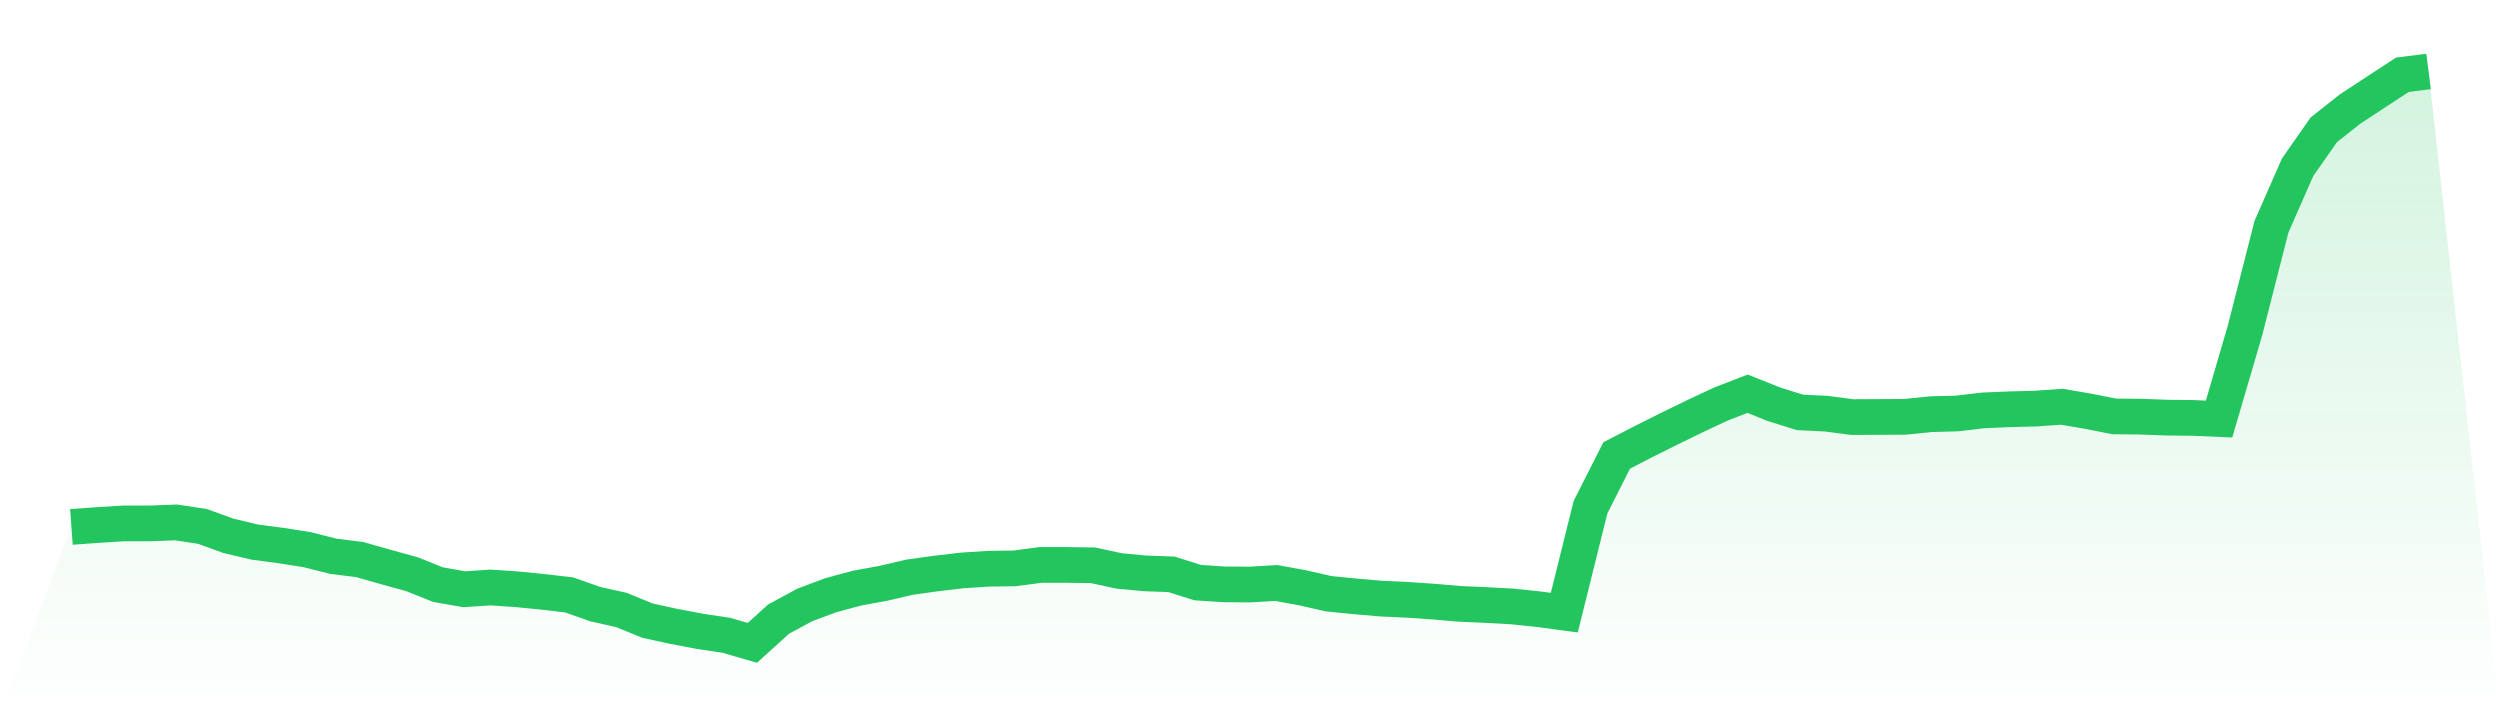
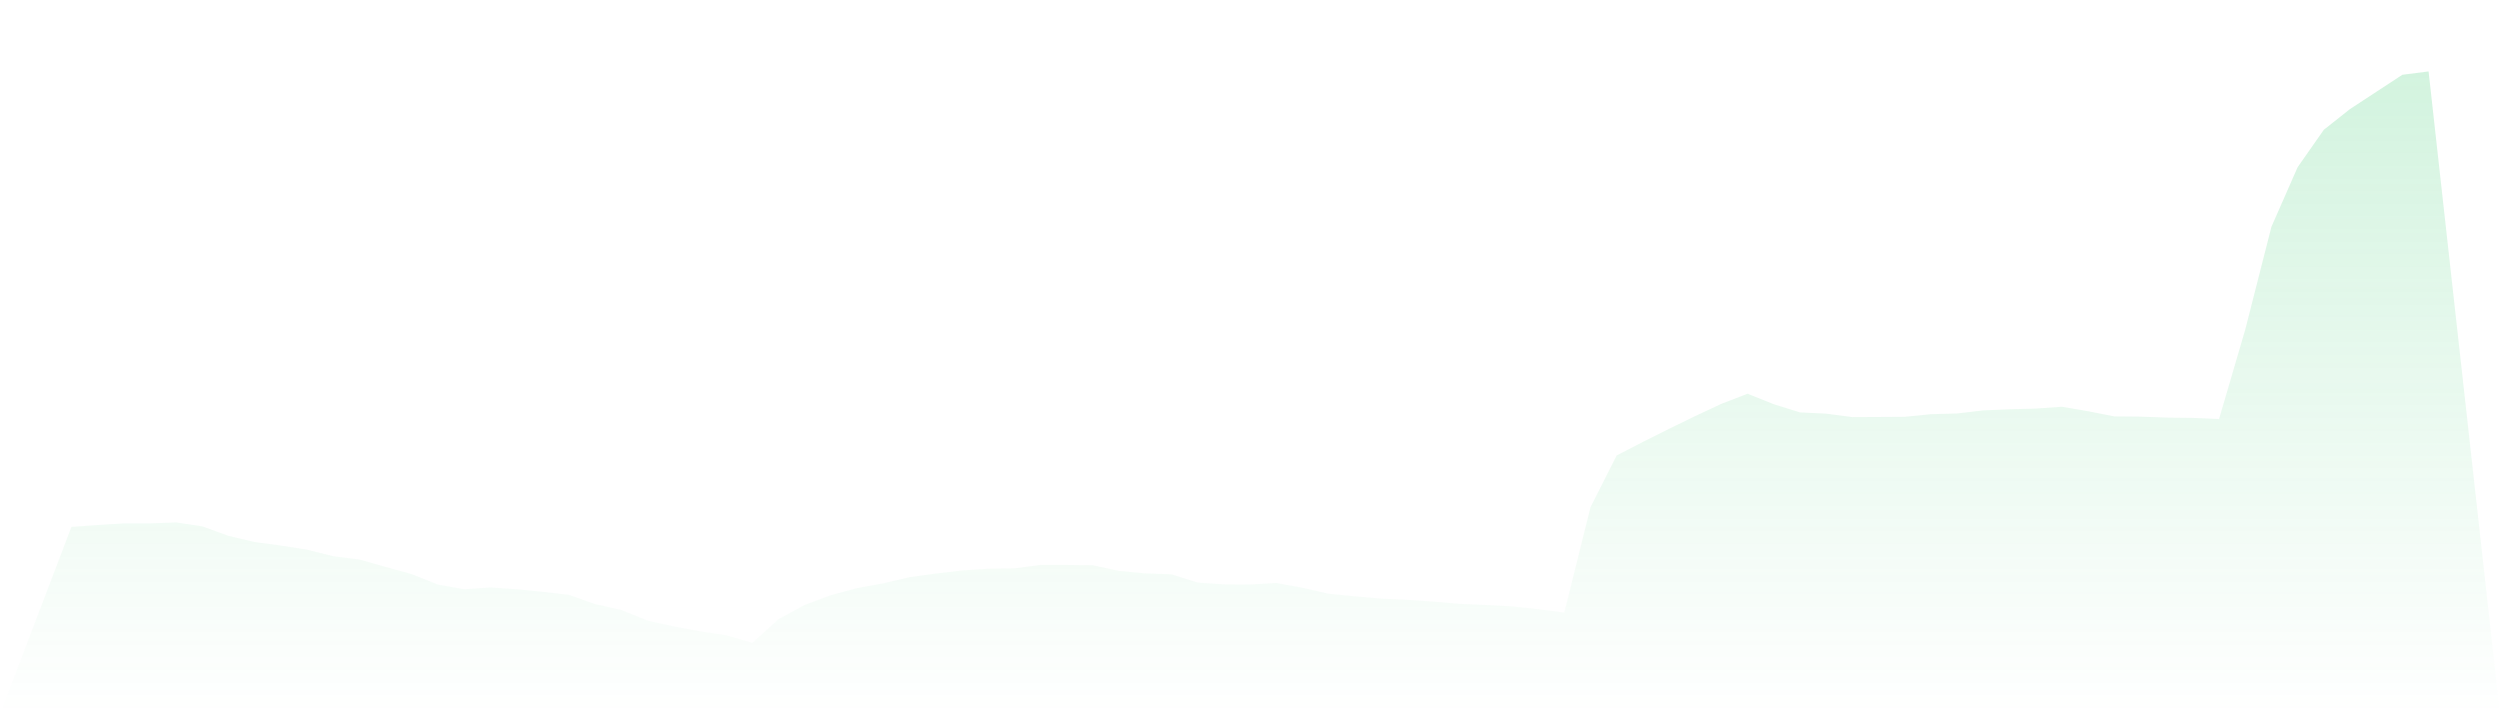
<svg xmlns="http://www.w3.org/2000/svg" viewBox="0 0 140 40">
  <defs>
    <linearGradient id="gradient" x1="0" x2="0" y1="0" y2="1">
      <stop offset="0%" stop-color="#22c55e" stop-opacity="0.2" />
      <stop offset="100%" stop-color="#22c55e" stop-opacity="0" />
    </linearGradient>
  </defs>
  <path d="M4,29.507 L4,29.507 L5.467,29.401 L6.933,29.31 L8.4,29.31 L9.867,29.256 L11.333,29.478 L12.8,30.009 L14.267,30.356 L15.733,30.552 L17.2,30.781 L18.667,31.151 L20.133,31.334 L21.6,31.749 L23.067,32.155 L24.533,32.74 L26,32.998 L27.467,32.898 L28.933,32.998 L30.4,33.143 L31.867,33.313 L33.333,33.831 L34.8,34.159 L36.267,34.758 L37.733,35.077 L39.2,35.356 L40.667,35.575 L42.133,36 L43.6,34.671 L45.067,33.876 L46.533,33.329 L48,32.934 L49.467,32.666 L50.933,32.322 L52.4,32.119 L53.867,31.946 L55.333,31.849 L56.8,31.83 L58.267,31.637 L59.733,31.637 L61.2,31.656 L62.667,31.971 L64.133,32.11 L65.6,32.161 L67.067,32.625 L68.533,32.724 L70,32.734 L71.467,32.647 L72.933,32.914 L74.4,33.249 L75.867,33.394 L77.333,33.522 L78.8,33.59 L80.267,33.69 L81.733,33.815 L83.2,33.88 L84.667,33.96 L86.133,34.111 L87.6,34.307 L89.067,28.406 L90.533,25.507 L92,24.748 L93.467,24.014 L94.933,23.3 L96.4,22.614 L97.867,22.048 L99.333,22.637 L100.8,23.094 L102.267,23.165 L103.733,23.358 L105.2,23.351 L106.667,23.342 L108.133,23.194 L109.6,23.155 L111.067,22.981 L112.533,22.92 L114,22.881 L115.467,22.778 L116.933,23.029 L118.4,23.319 L119.867,23.332 L121.333,23.387 L122.8,23.403 L124.267,23.467 L125.733,18.46 L127.2,12.701 L128.667,9.364 L130.133,7.269 L131.6,6.108 L133.067,5.146 L134.533,4.187 L136,4 L140,40 L0,40 z" fill="url(#gradient)" />
-   <path d="M4,29.507 L4,29.507 L5.467,29.401 L6.933,29.31 L8.4,29.31 L9.867,29.256 L11.333,29.478 L12.8,30.009 L14.267,30.356 L15.733,30.552 L17.2,30.781 L18.667,31.151 L20.133,31.334 L21.6,31.749 L23.067,32.155 L24.533,32.74 L26,32.998 L27.467,32.898 L28.933,32.998 L30.4,33.143 L31.867,33.313 L33.333,33.831 L34.8,34.159 L36.267,34.758 L37.733,35.077 L39.2,35.356 L40.667,35.575 L42.133,36 L43.6,34.671 L45.067,33.876 L46.533,33.329 L48,32.934 L49.467,32.666 L50.933,32.322 L52.4,32.119 L53.867,31.946 L55.333,31.849 L56.8,31.83 L58.267,31.637 L59.733,31.637 L61.2,31.656 L62.667,31.971 L64.133,32.11 L65.6,32.161 L67.067,32.625 L68.533,32.724 L70,32.734 L71.467,32.647 L72.933,32.914 L74.4,33.249 L75.867,33.394 L77.333,33.522 L78.8,33.59 L80.267,33.69 L81.733,33.815 L83.2,33.88 L84.667,33.96 L86.133,34.111 L87.6,34.307 L89.067,28.406 L90.533,25.507 L92,24.748 L93.467,24.014 L94.933,23.3 L96.4,22.614 L97.867,22.048 L99.333,22.637 L100.8,23.094 L102.267,23.165 L103.733,23.358 L105.2,23.351 L106.667,23.342 L108.133,23.194 L109.6,23.155 L111.067,22.981 L112.533,22.92 L114,22.881 L115.467,22.778 L116.933,23.029 L118.4,23.319 L119.867,23.332 L121.333,23.387 L122.8,23.403 L124.267,23.467 L125.733,18.46 L127.2,12.701 L128.667,9.364 L130.133,7.269 L131.6,6.108 L133.067,5.146 L134.533,4.187 L136,4" fill="none" stroke="#22c55e" stroke-width="2" />
</svg>